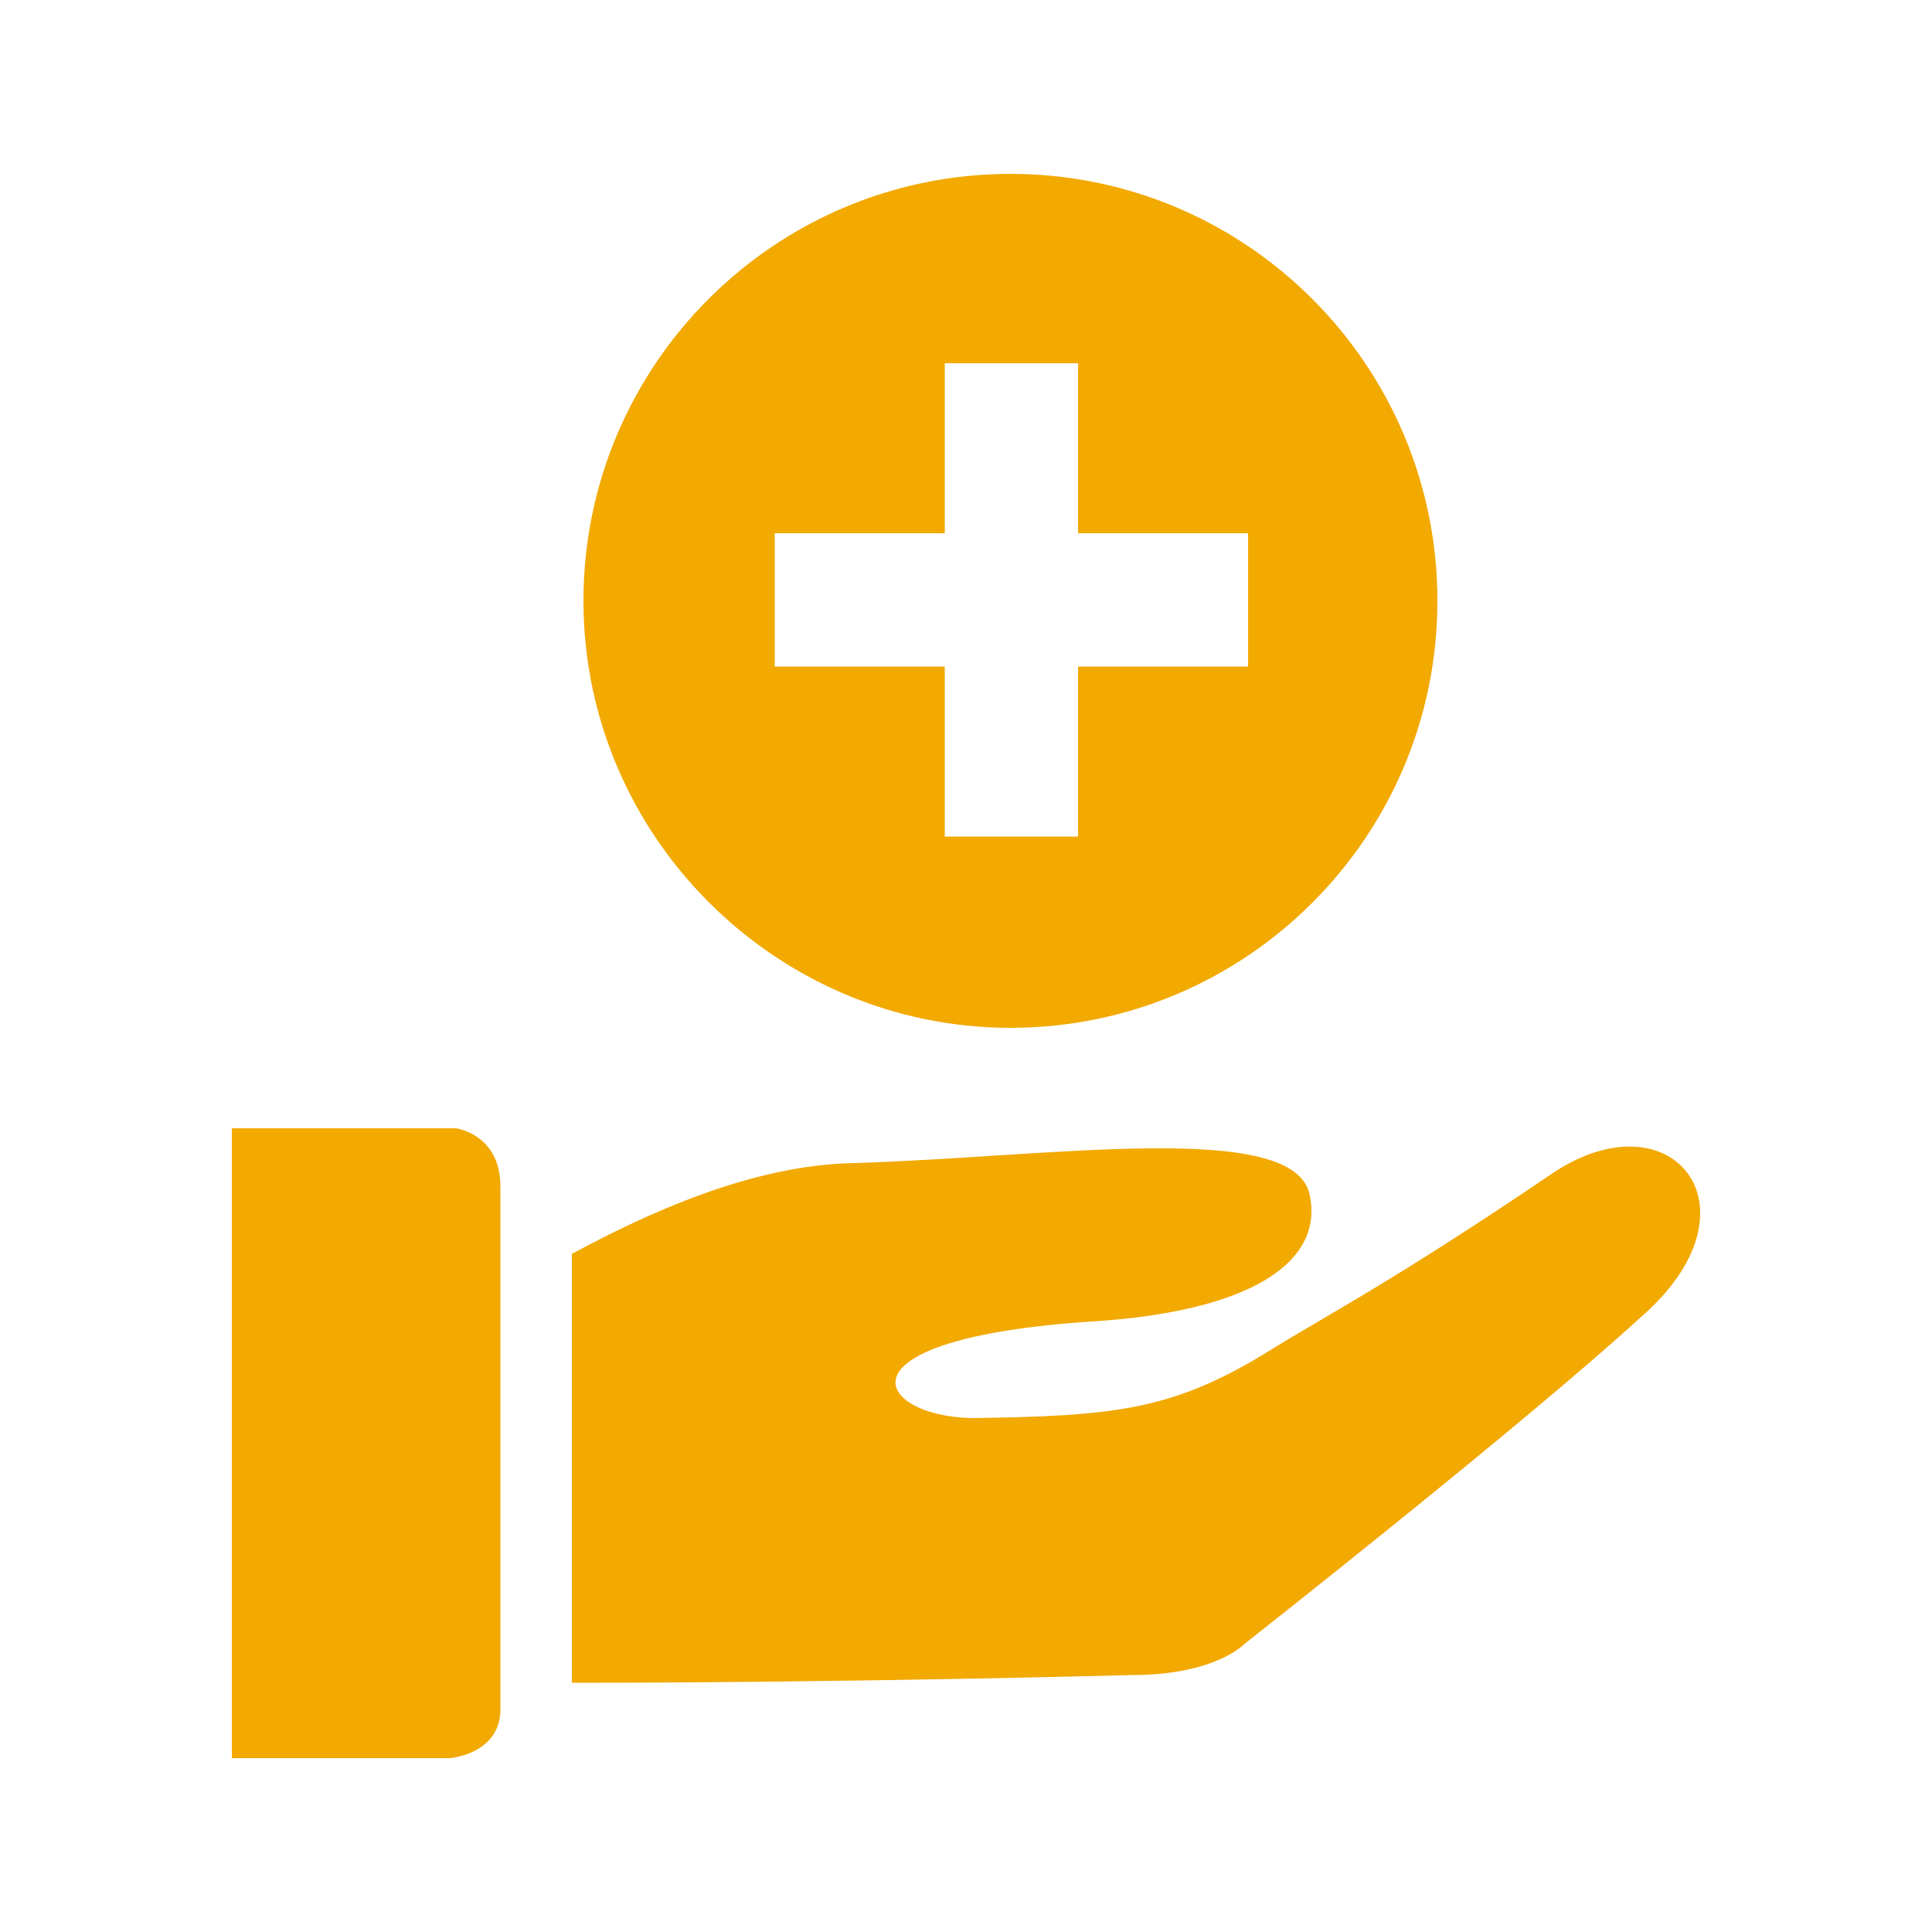
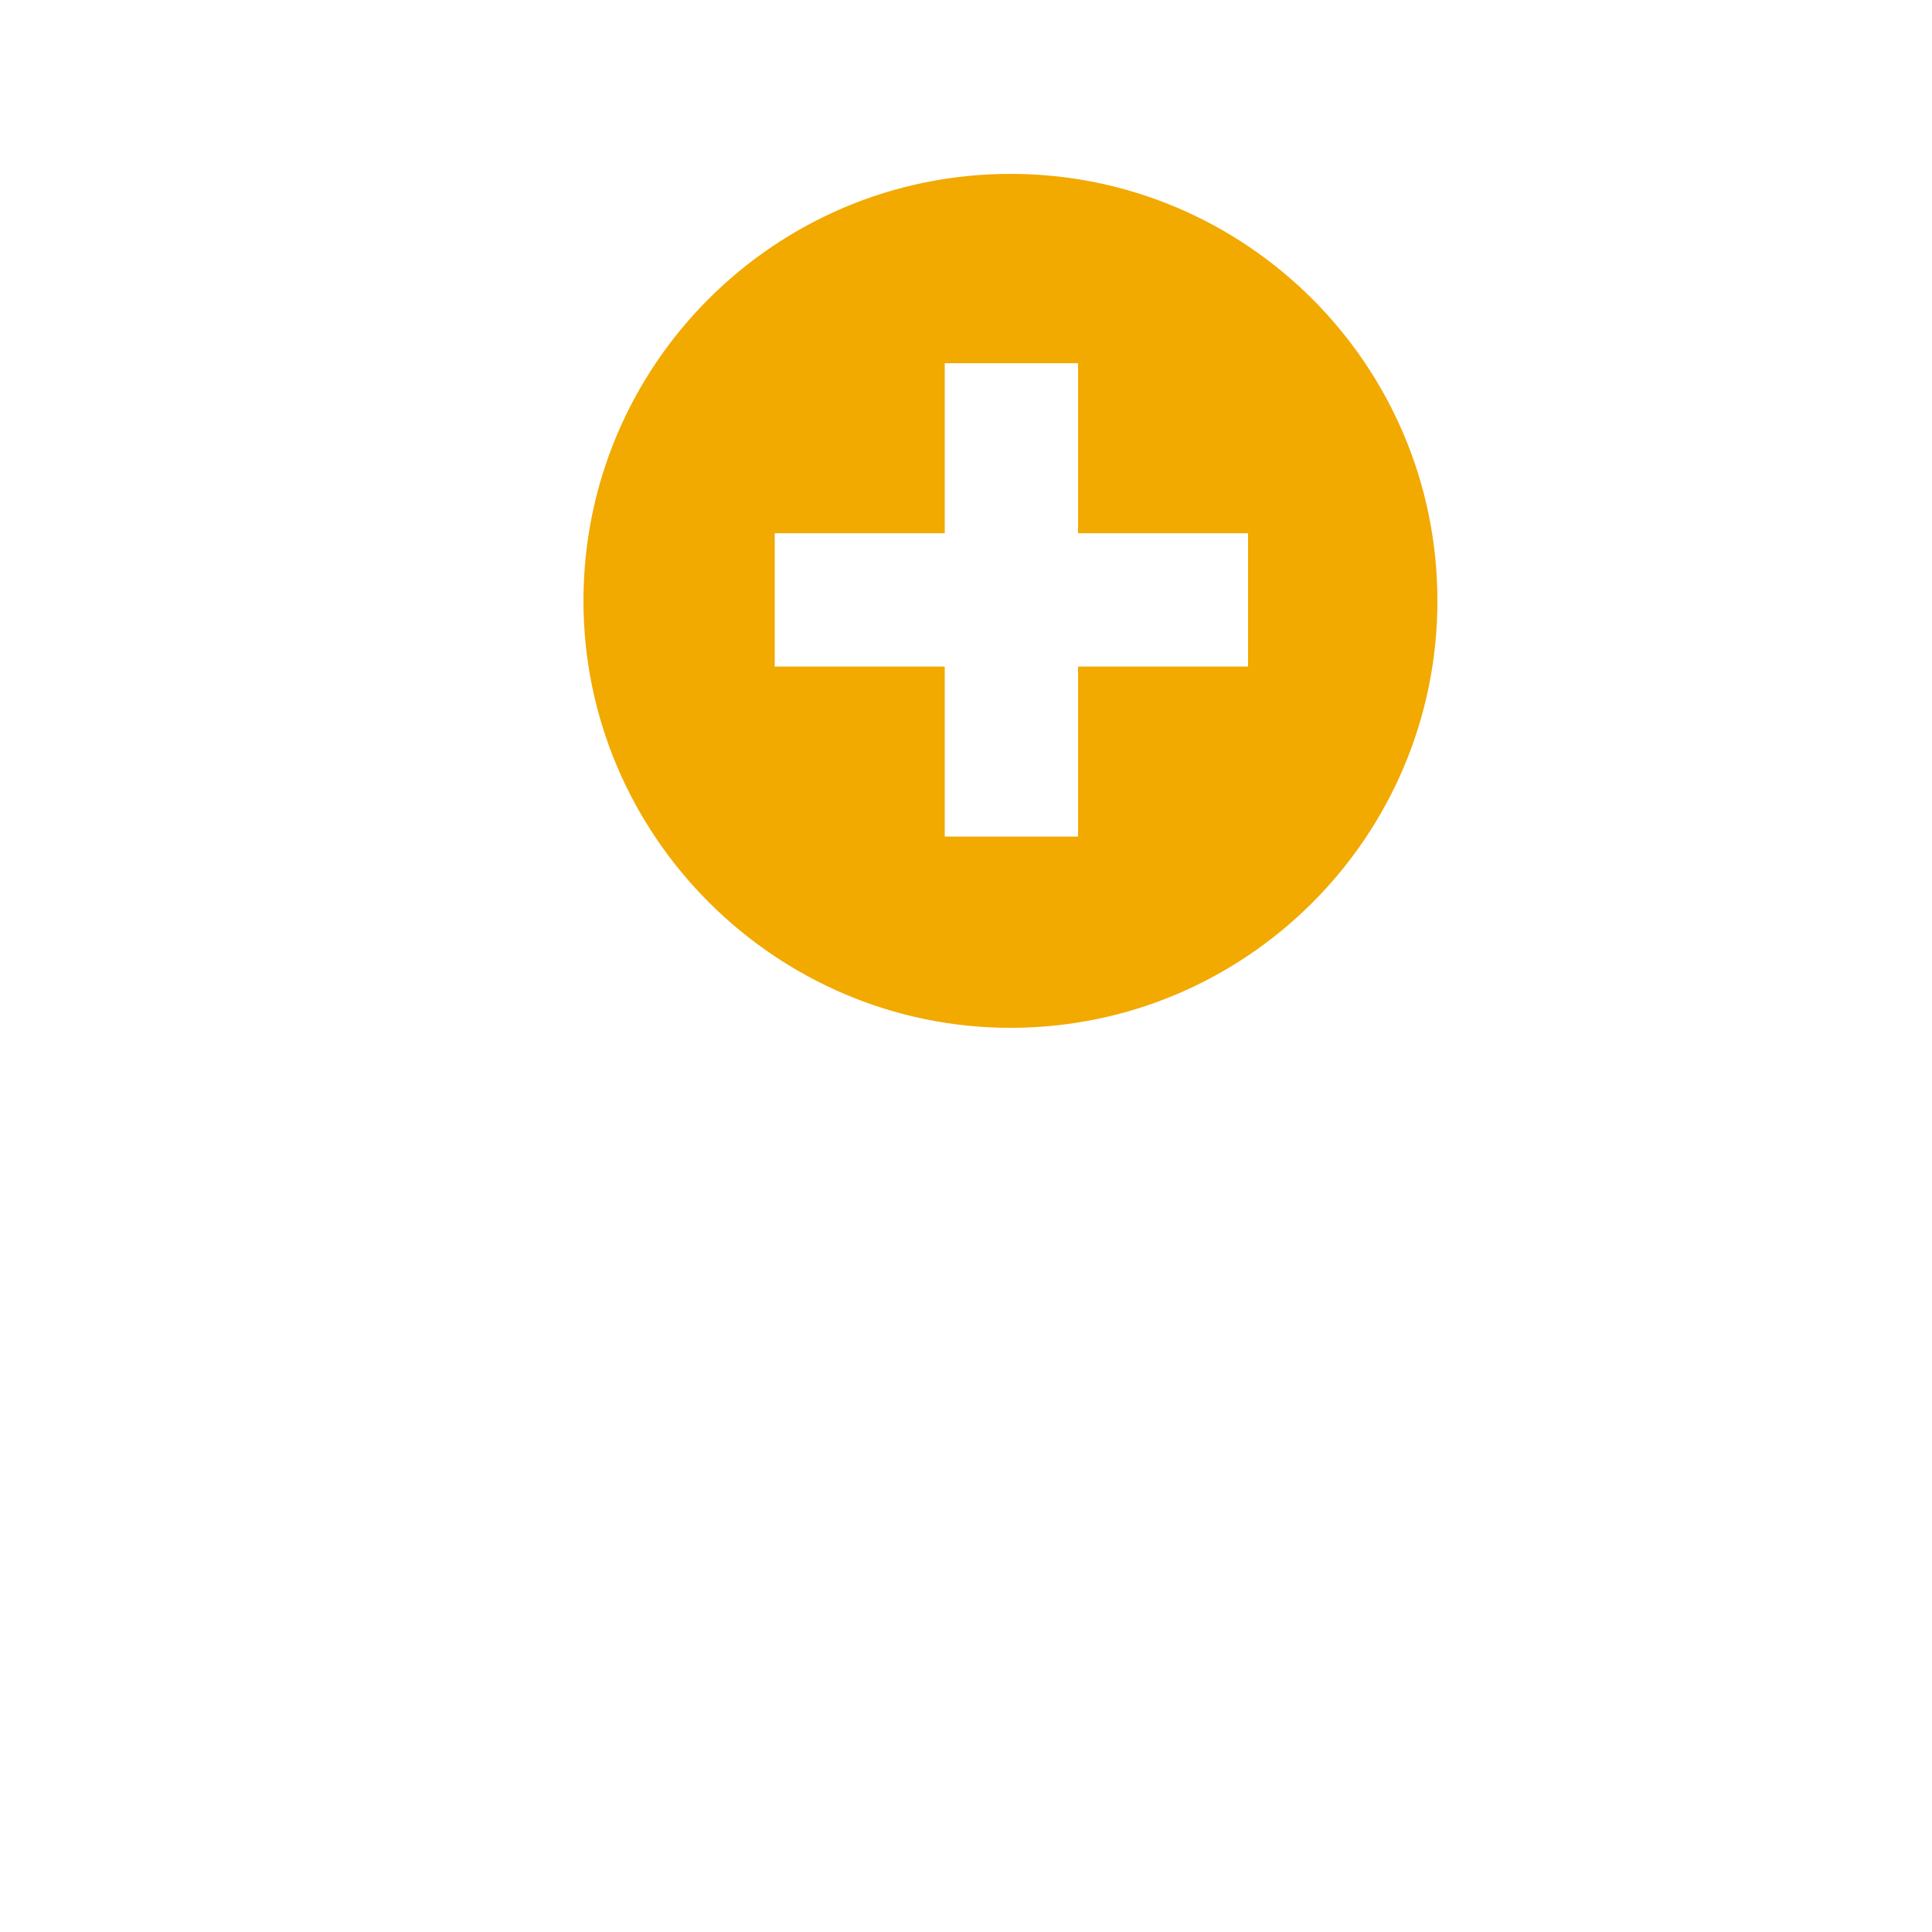
<svg xmlns="http://www.w3.org/2000/svg" version="1.2" baseProfile="tiny" id="Layer_1" x="0px" y="0px" viewBox="0 0 100 100" overflow="visible" xml:space="preserve">
  <g>
-     <path fill="#F2A900" d="M80.4,60.7c-8.4,5.7-11.8,7.4-15,9.4c-4.8,2.9-7.8,3.2-15.1,3.3c-5-0.1-7.4-4.1,6.2-5   c8.1-0.5,12-3,11.3-6.5c-0.7-4-13.4-2-23.6-1.7c-5.3,0.1-10.7,2.6-14.6,4.7v22.2c14.4,0,29-0.4,29-0.4c4.3,0,5.8-1.6,5.8-1.6   s14.5-11.4,20.5-16.9C91.4,62.6,86.6,56.6,80.4,60.7z" />
-     <path fill="#F2A900" d="M23.6,58.4H12V91h11.3c0,0,2.5-0.2,2.6-2.4V61.4C25.9,58.7,23.6,58.4,23.6,58.4z" />
    <path fill="#F2A900" d="M52.3,53.2c12.2,0,22.1-9.9,22.1-22.1S64.5,9,52.3,9s-22.1,9.9-22.1,22.1S40.2,53.2,52.3,53.2z M40.1,27.6   h8.8v-8.8h6.9v8.8h8.8v6.9h-8.8v8.8h-6.9v-8.8h-8.8C40.1,34.6,40.1,27.6,40.1,27.6z" />
  </g>
</svg>